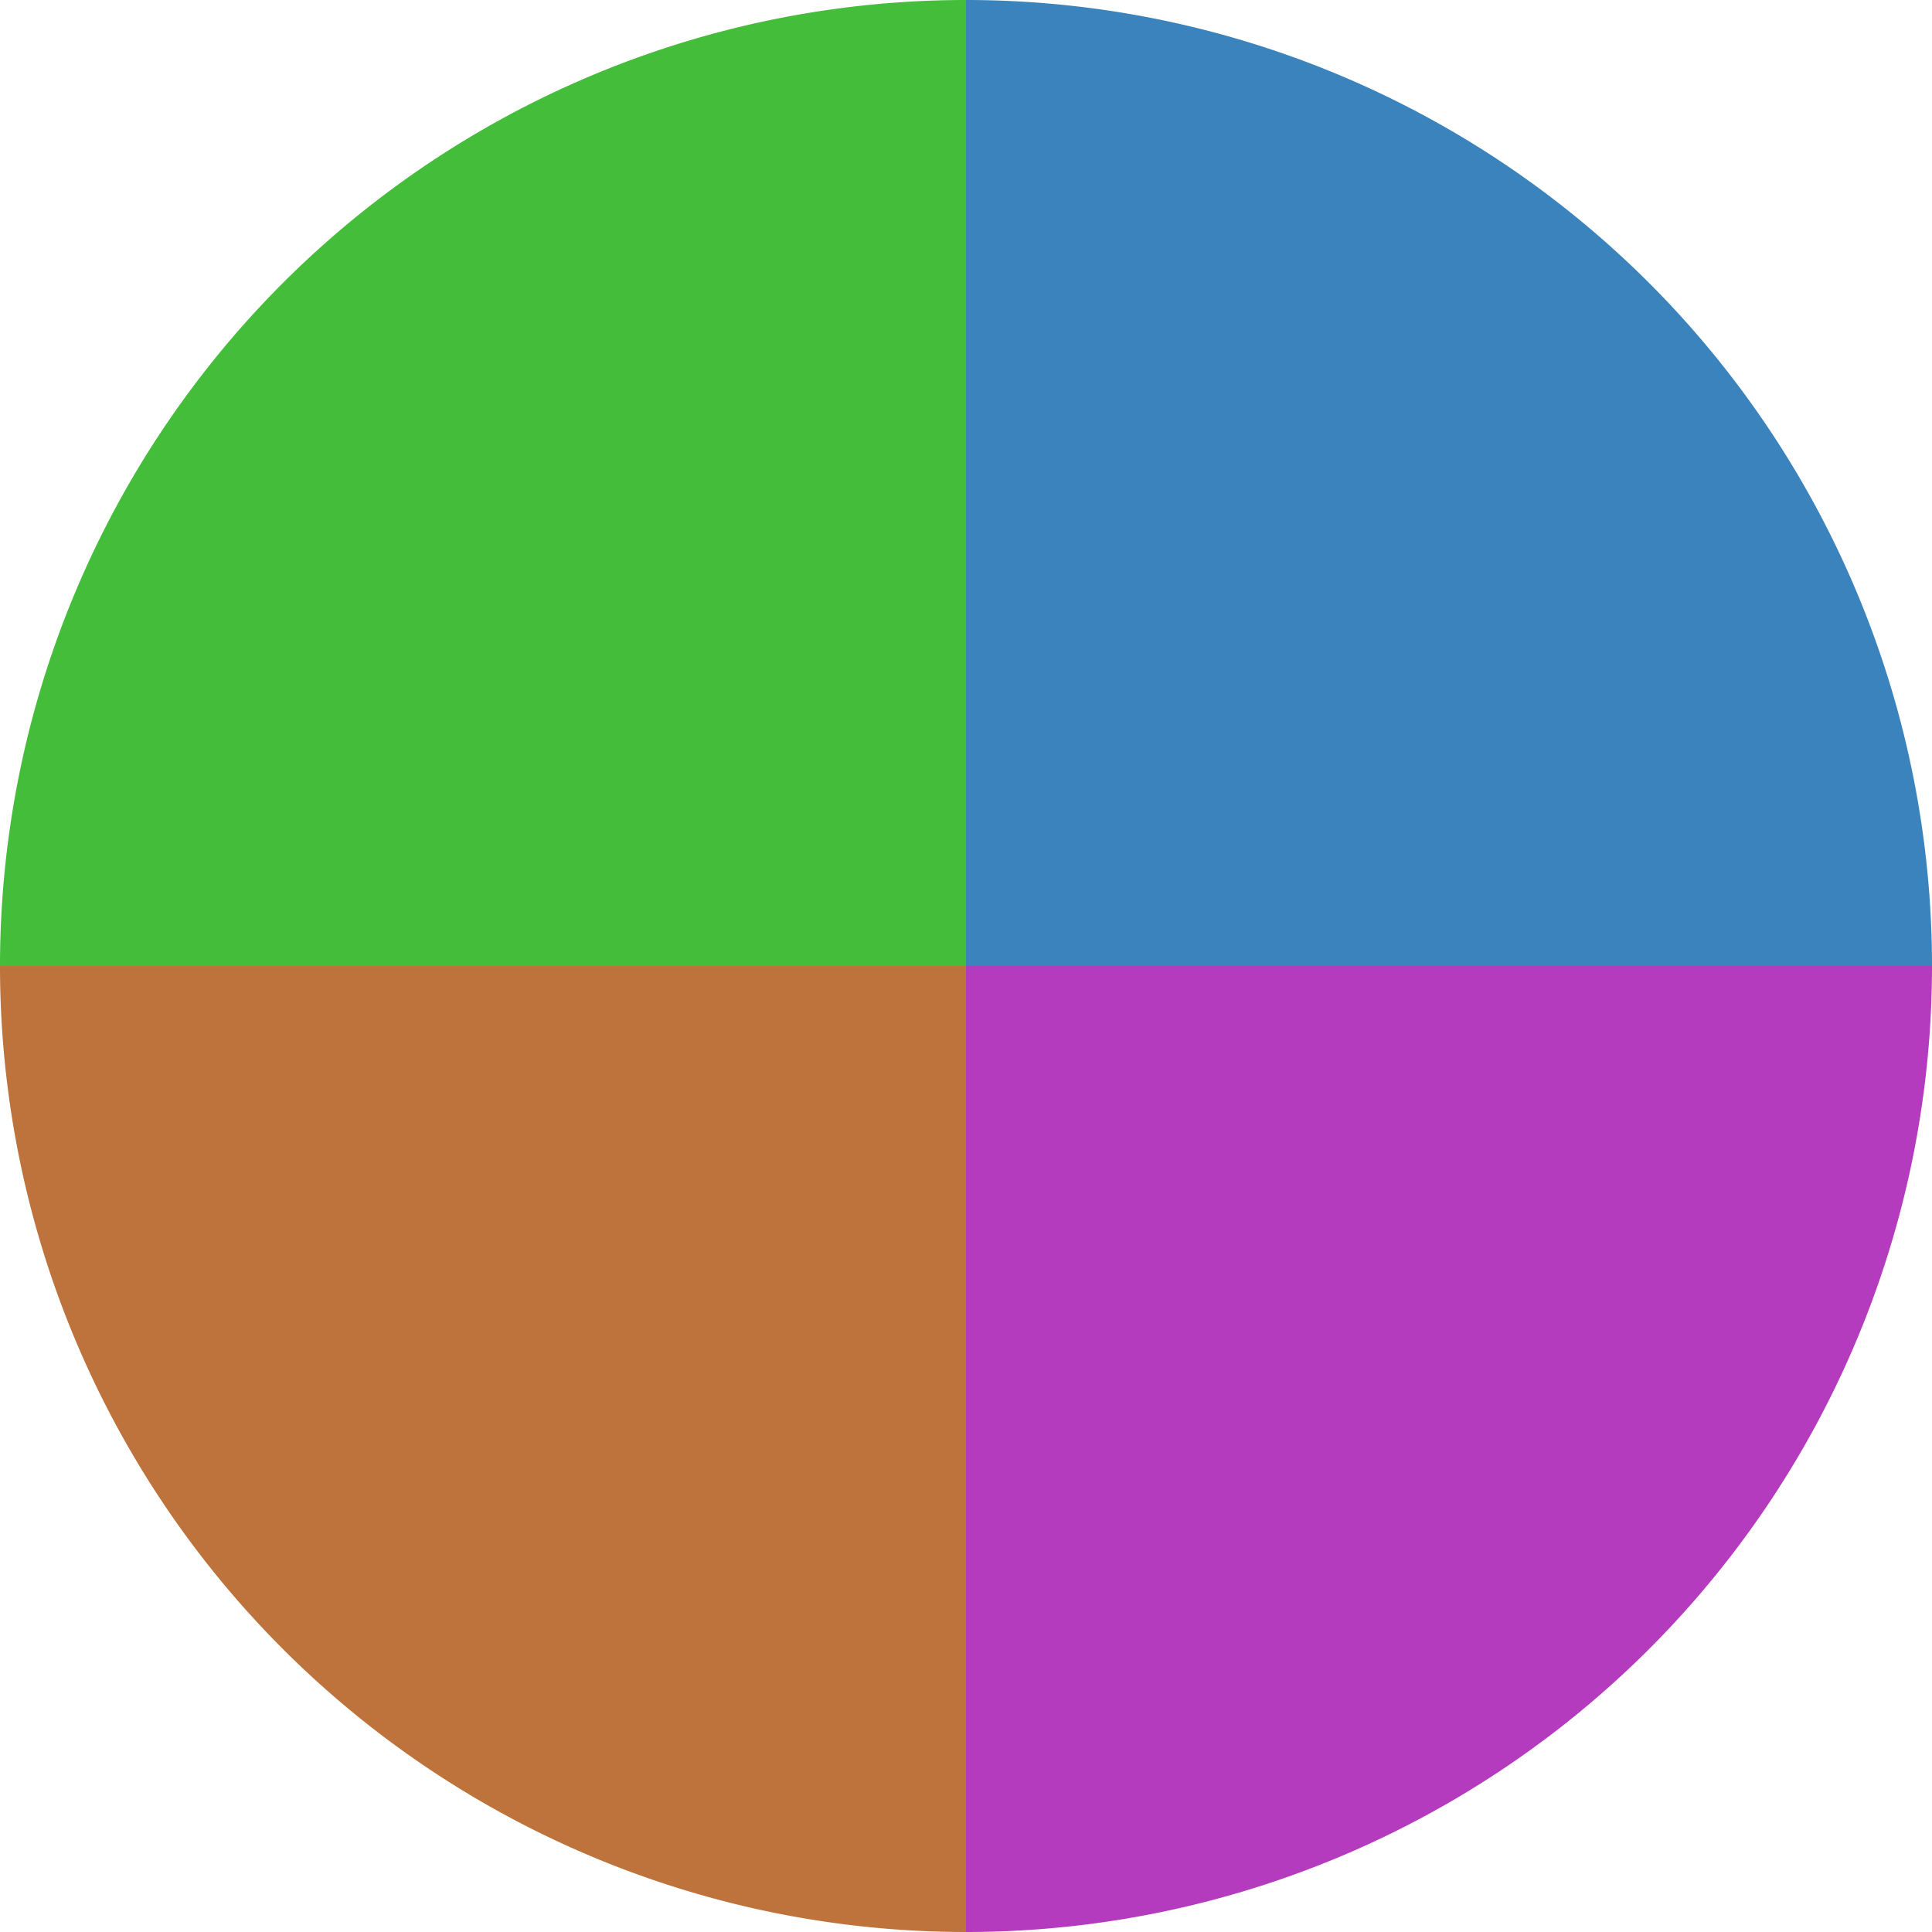
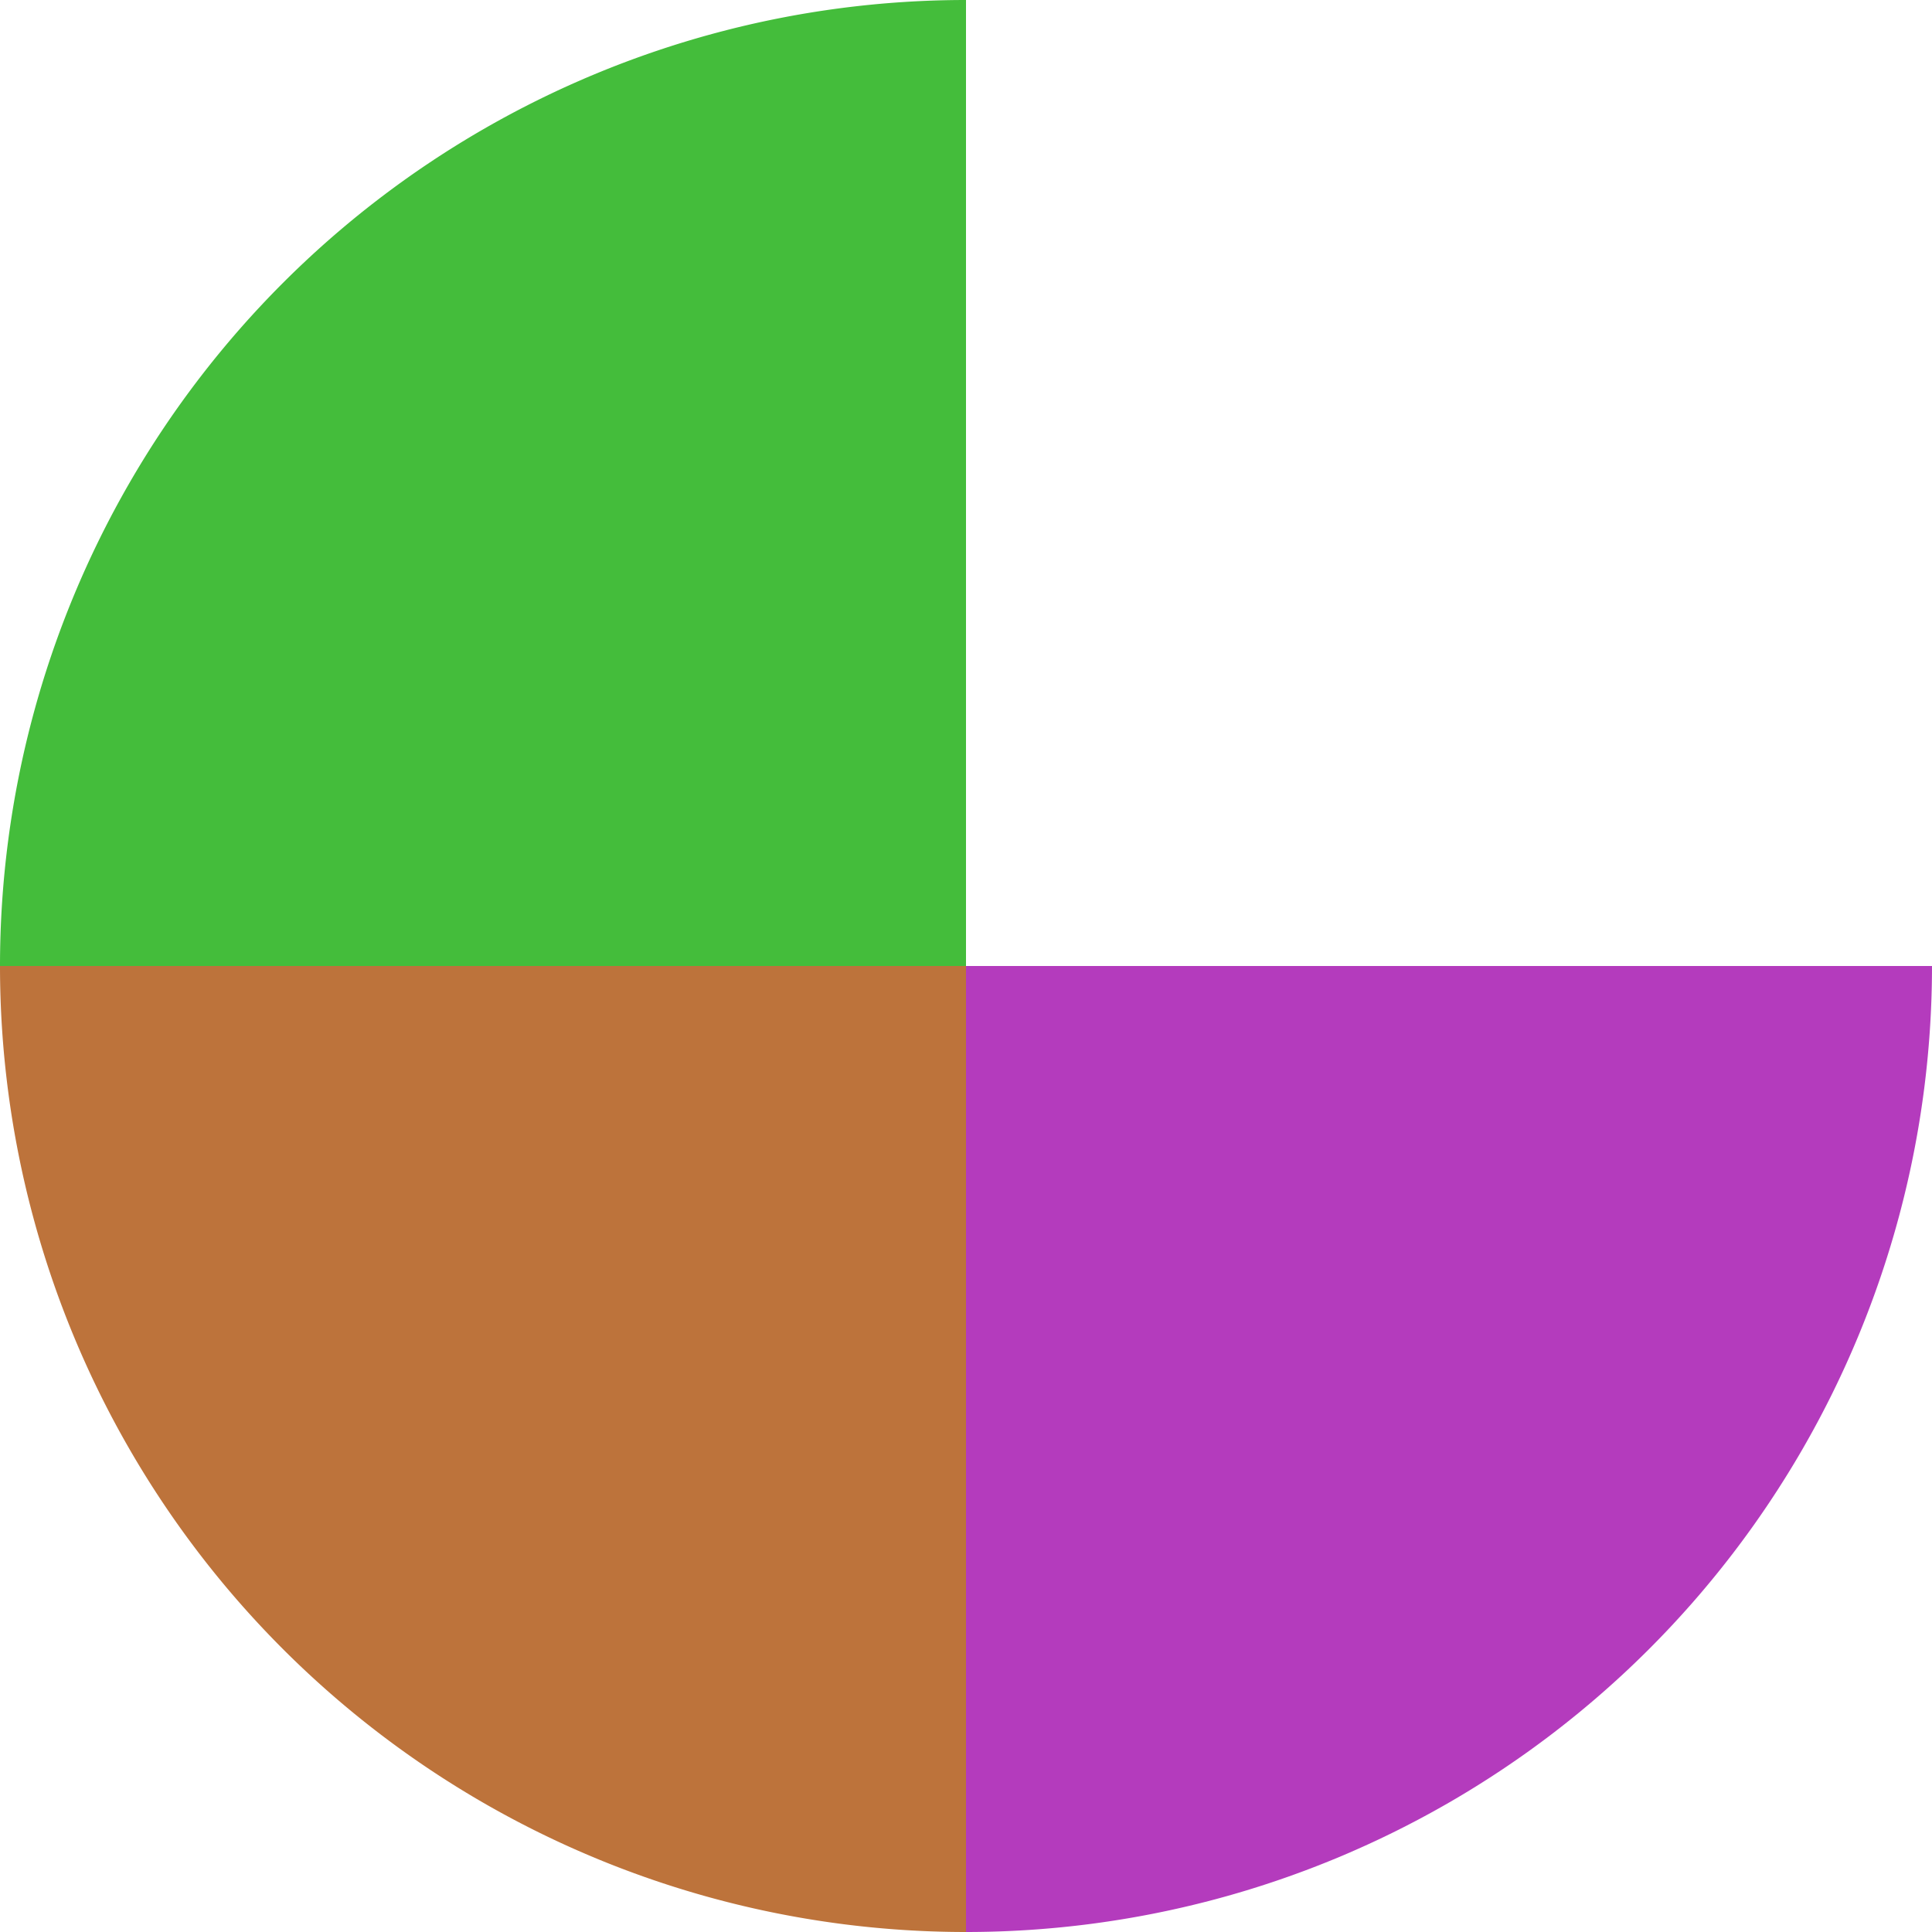
<svg xmlns="http://www.w3.org/2000/svg" width="500" height="500" viewBox="-1 -1 2 2">
-   <path d="M 0 -1               A 1,1 0 0,1 1 0             L 0,0              z" fill="#3b83bd" />
  <path d="M 1 0               A 1,1 0 0,1 0 1             L 0,0              z" fill="#b43bbd" />
  <path d="M 0 1               A 1,1 0 0,1 -1 0             L 0,0              z" fill="#bd733b" />
  <path d="M -1 0               A 1,1 0 0,1 -0 -1             L 0,0              z" fill="#44bd3b" />
</svg>